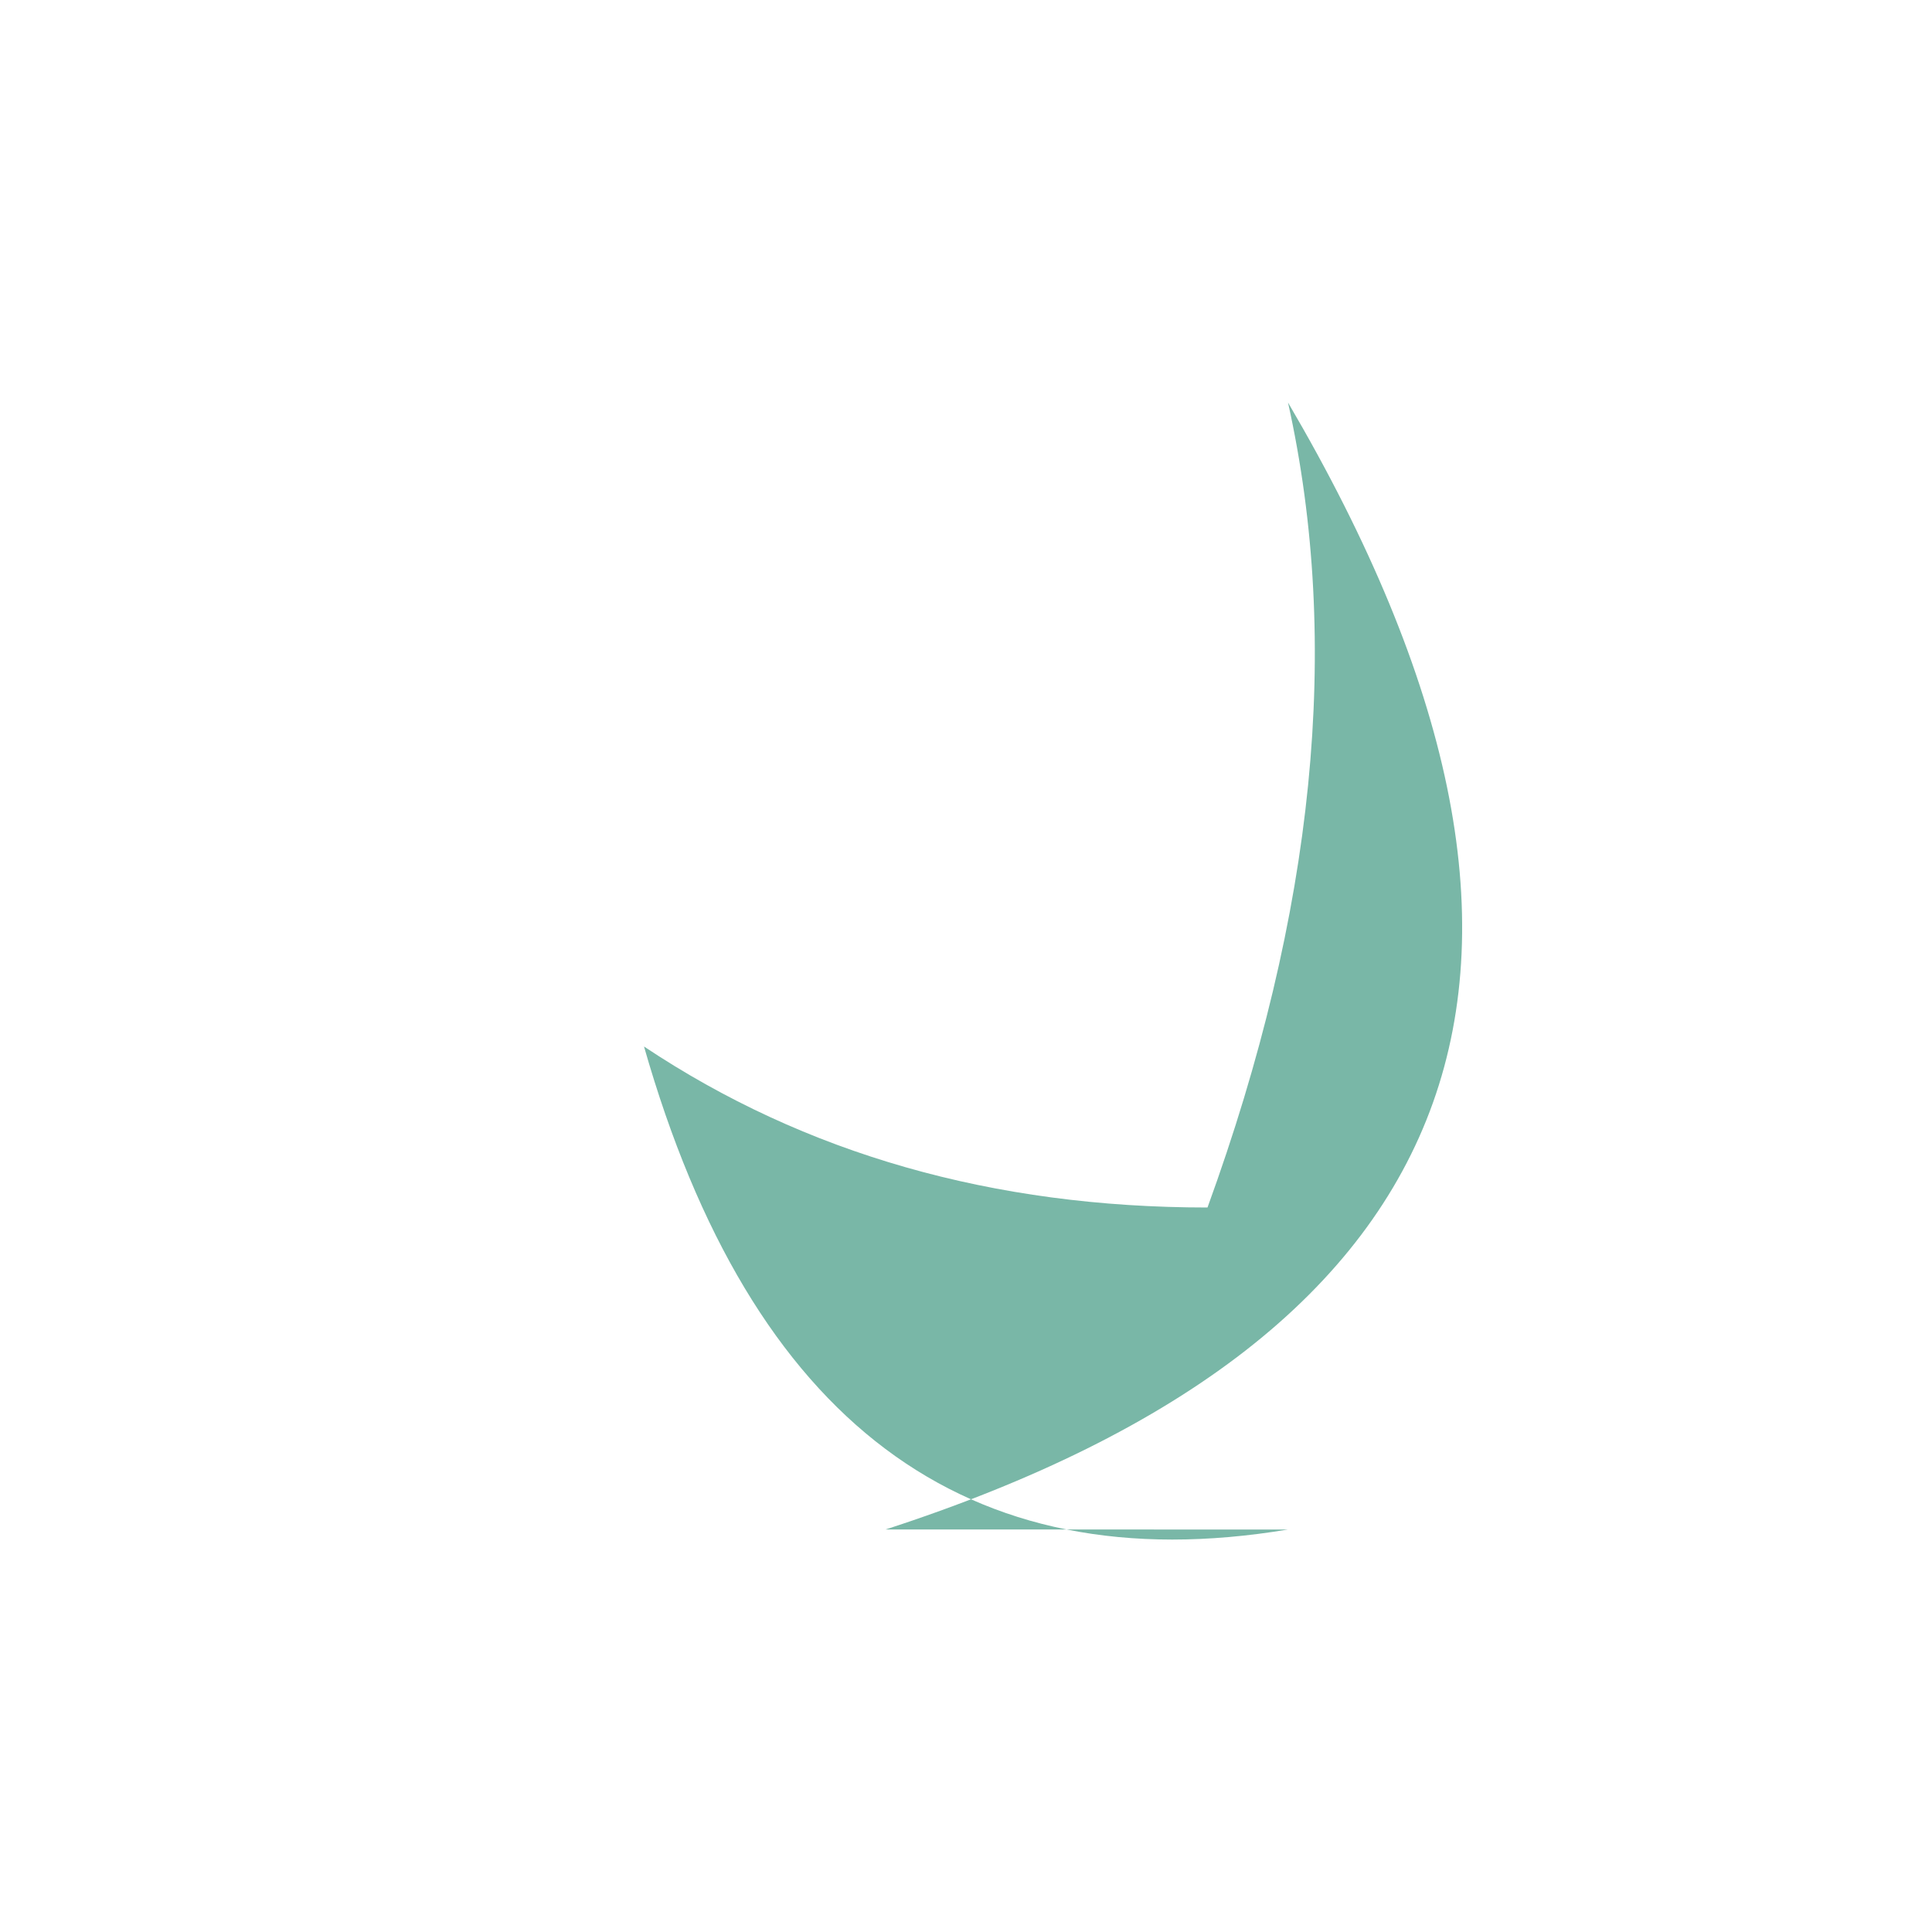
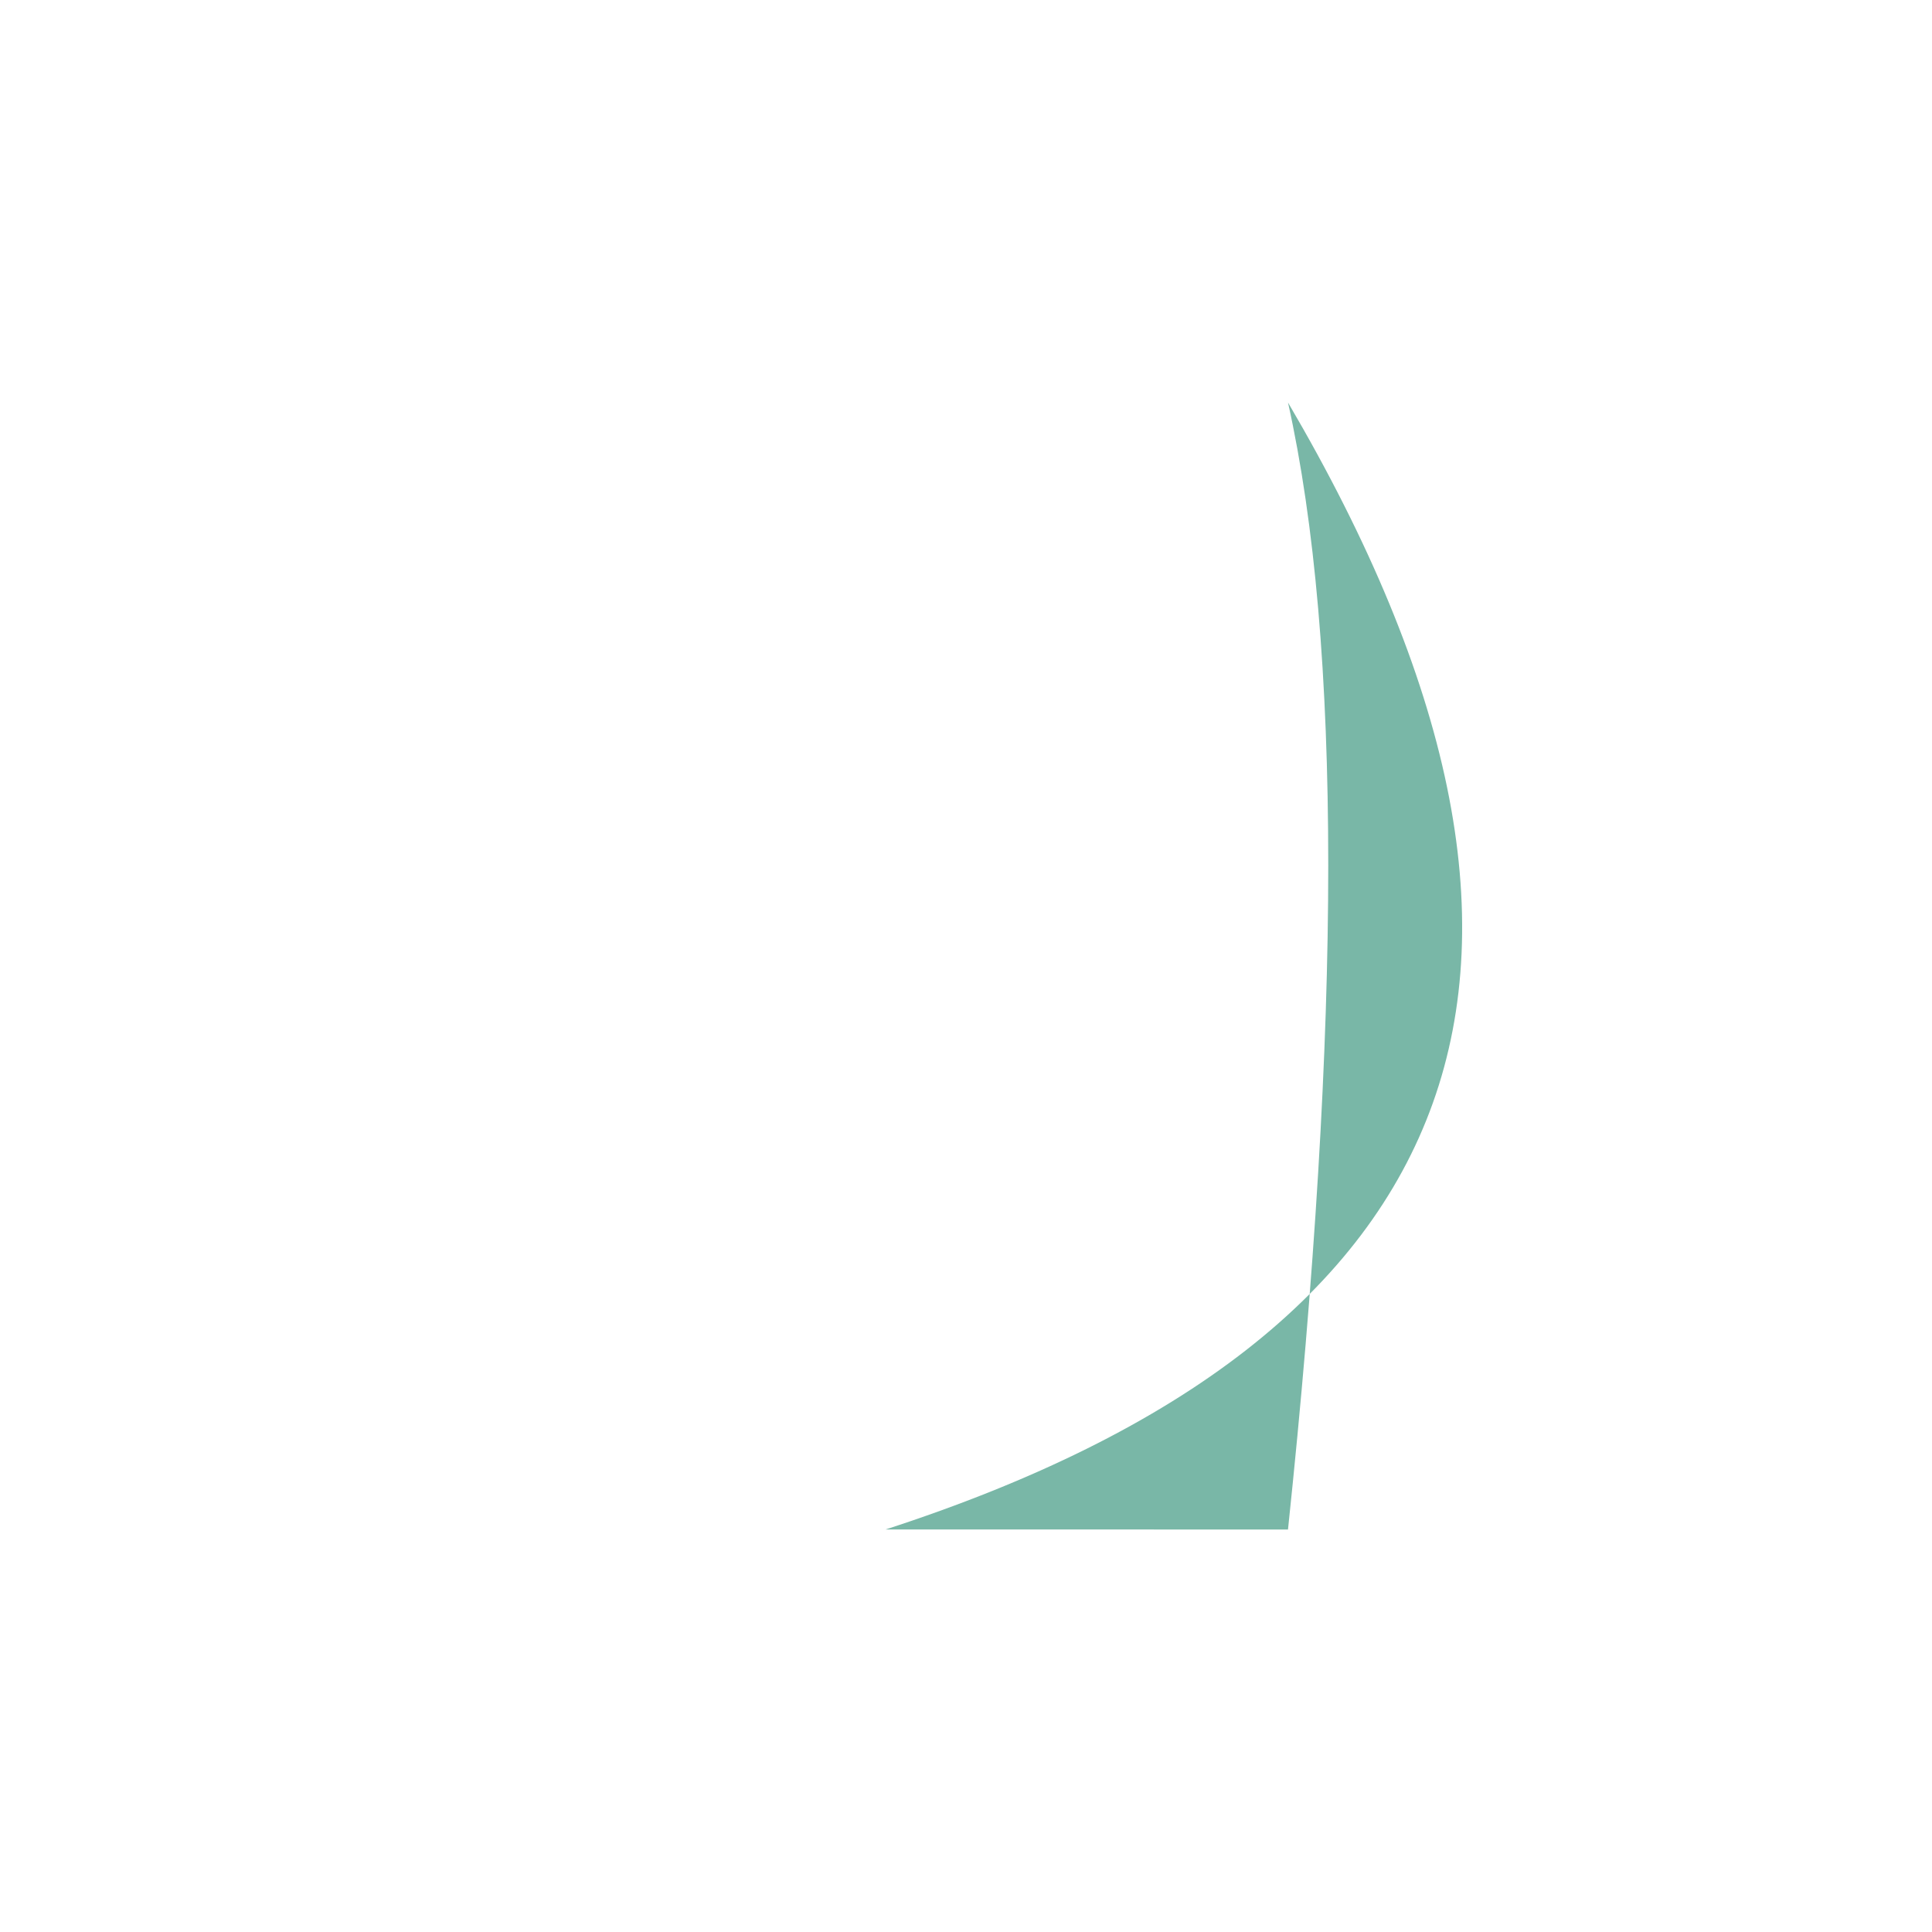
<svg xmlns="http://www.w3.org/2000/svg" width="32" height="32" viewBox="0 0 24 24">
-   <path d="M16 19q-6 1-8-6 3 2 7 2Q17 9.5 16 5q6.1 10.4-5 14" fill="#79B7A7" />
+   <path d="M16 19Q17 9.5 16 5q6.1 10.4-5 14" fill="#79B7A7" />
</svg>